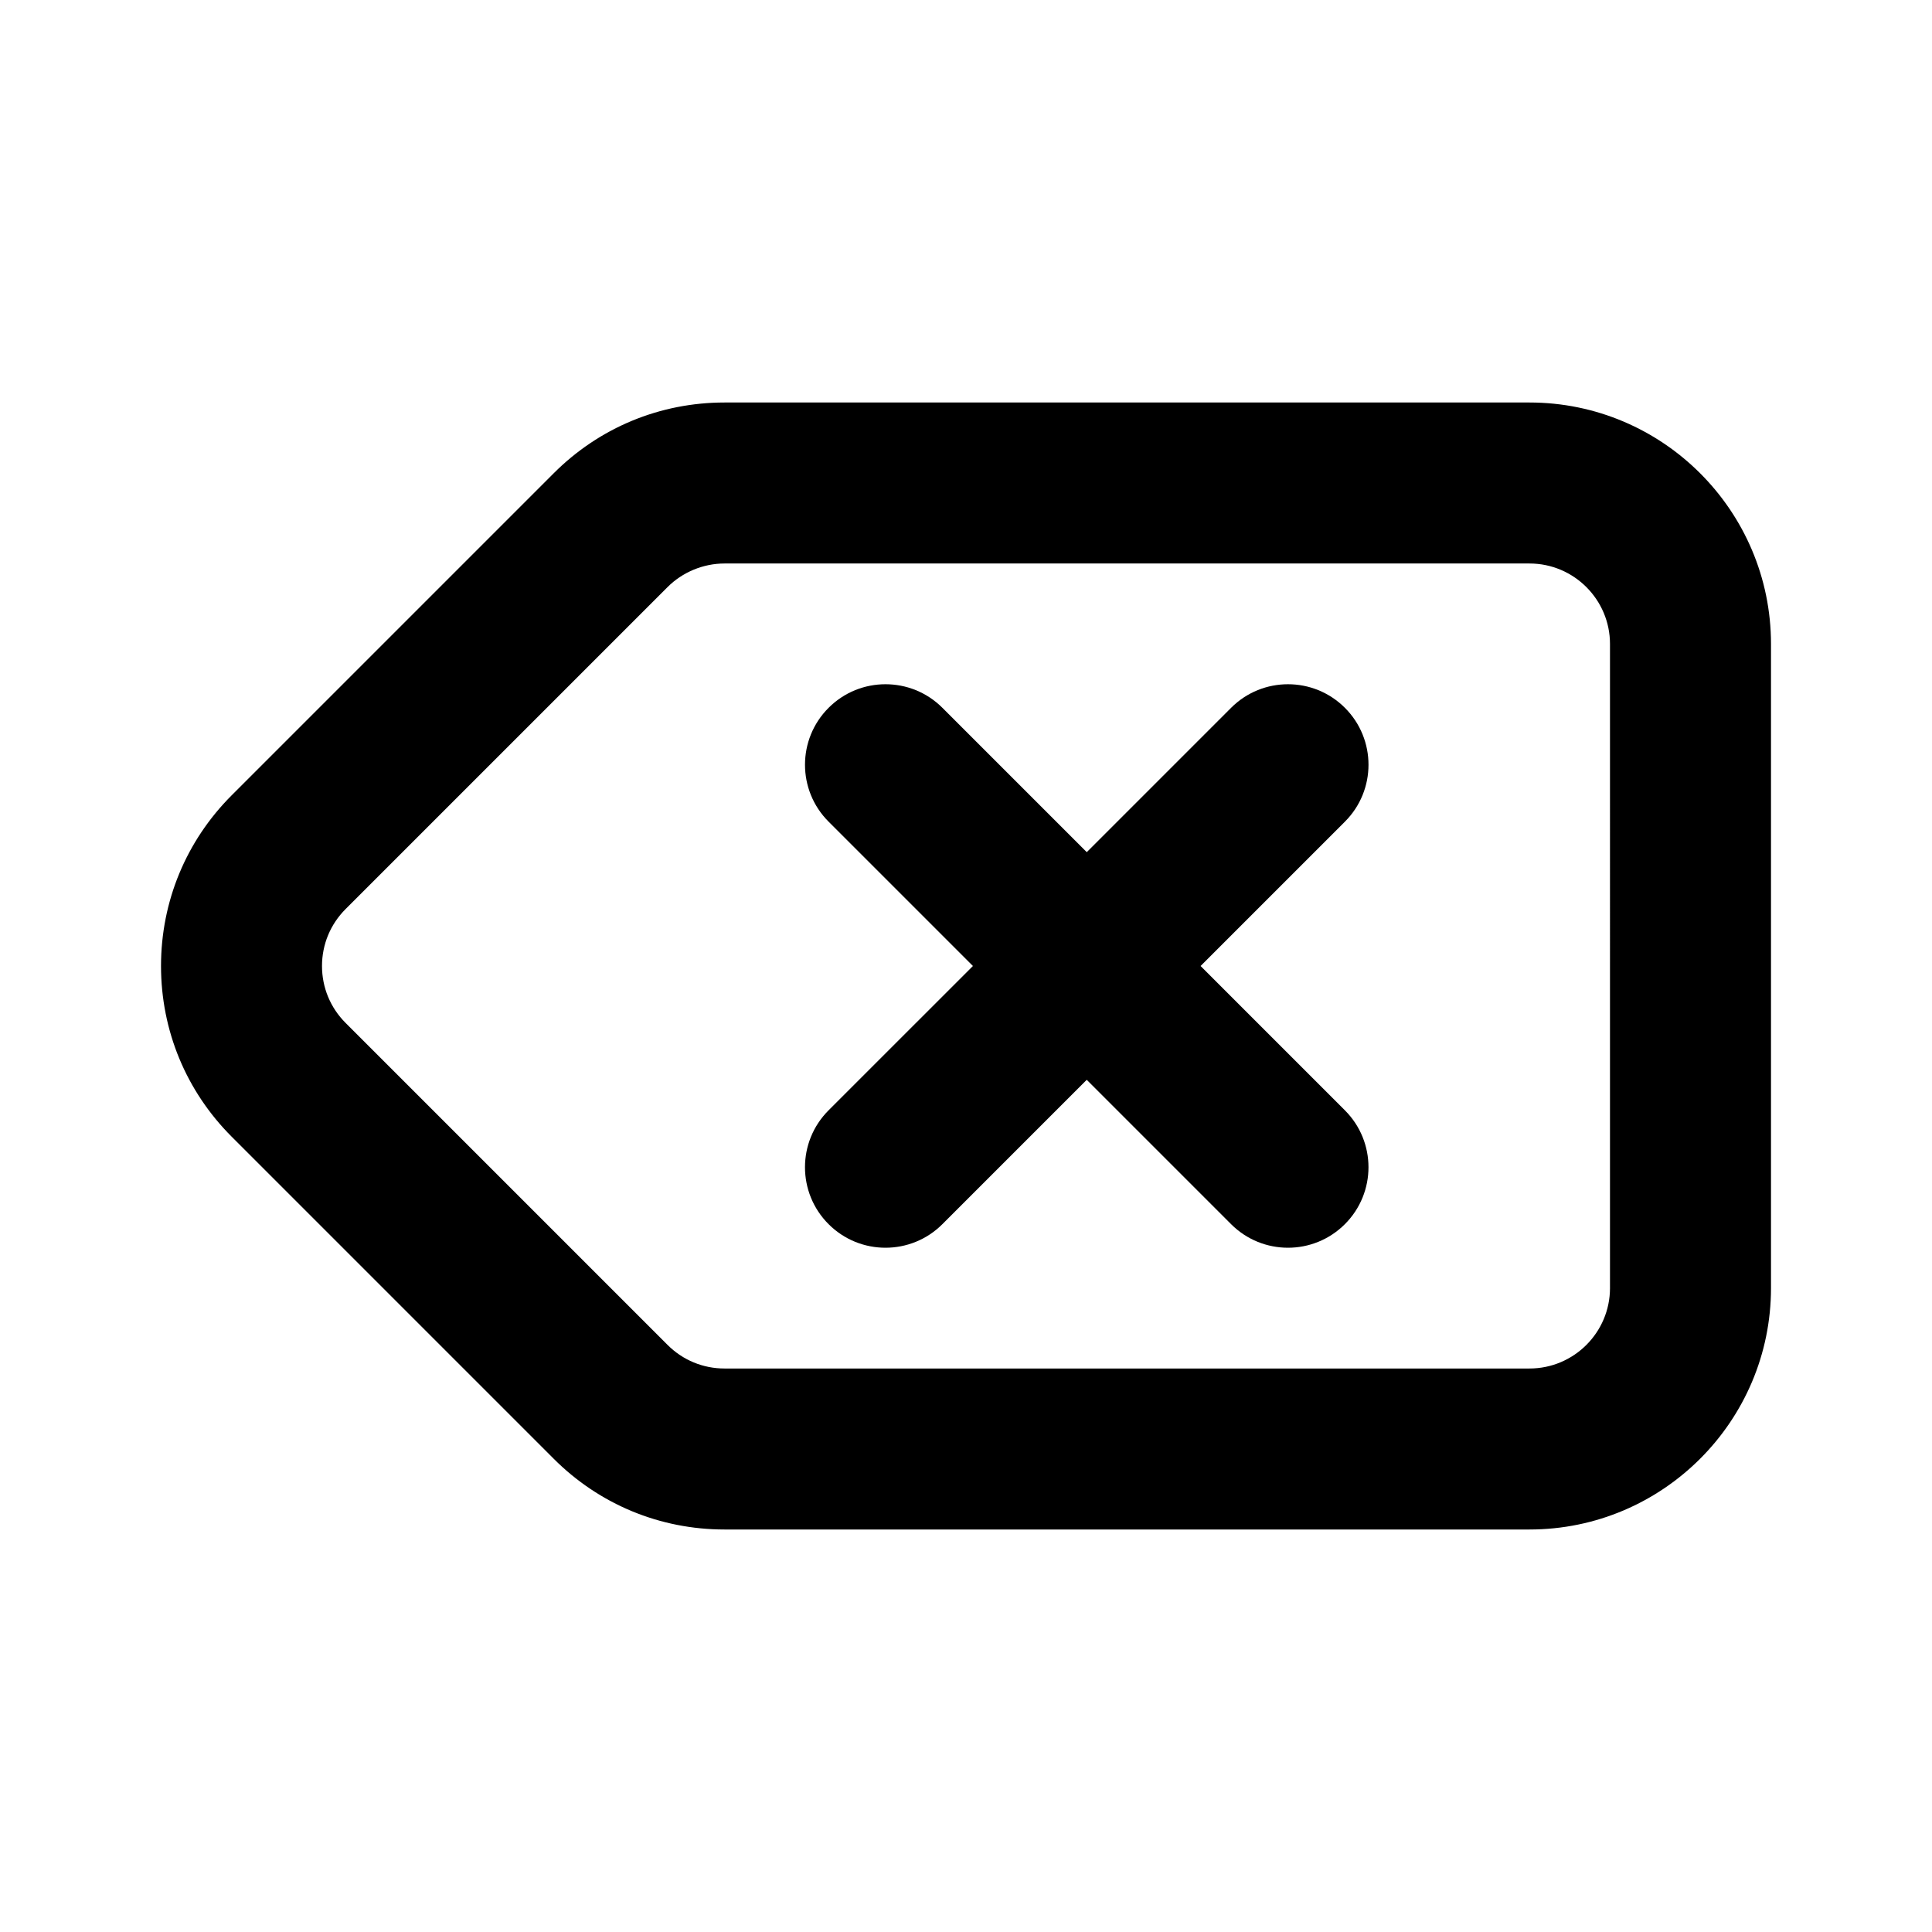
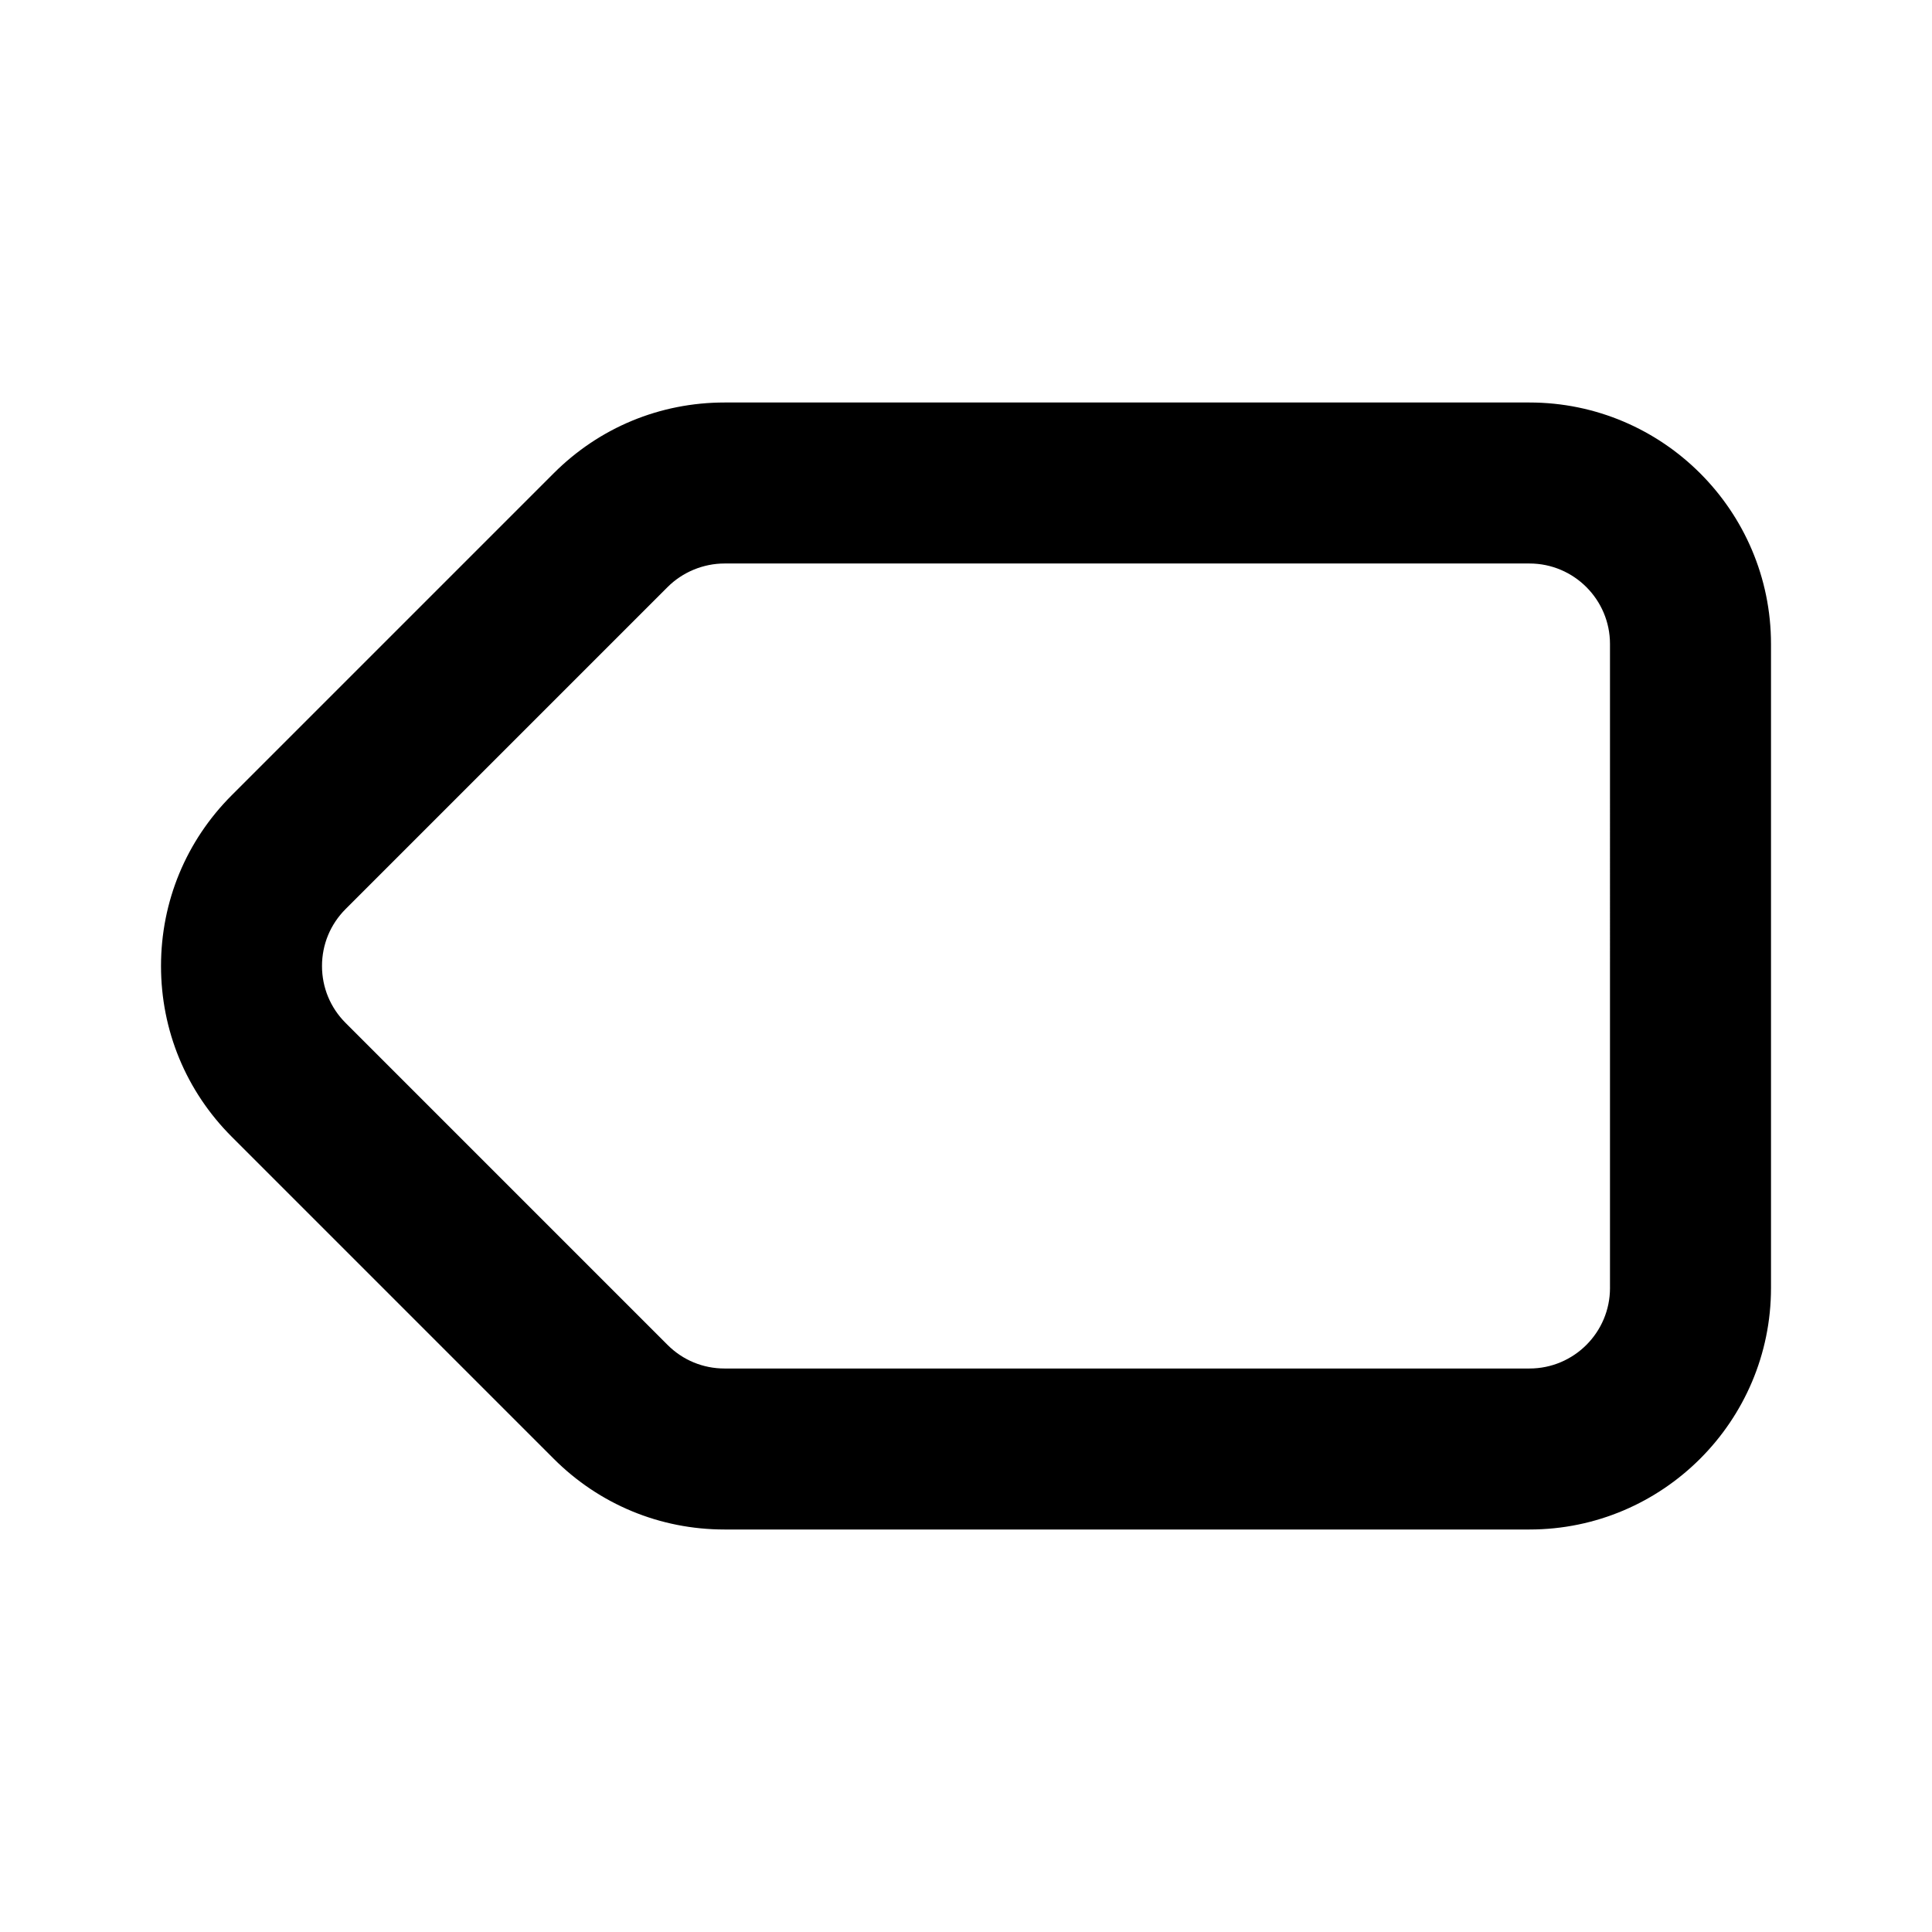
<svg xmlns="http://www.w3.org/2000/svg" version="1.1" id="Layer_1" x="0px" y="0px" width="1440px" height="1440px" viewBox="0 0 144 144" style="enable-background:new 0 0 144 144;" xml:space="preserve">
  <style type="text/css">
	.st0{fill:#FFFFFF;}
	.st1{fill:#FCEE21;}
	.st2{stroke:#000000;stroke-width:12;stroke-miterlimit:10;}
	.st3{fill:none;stroke:#FFFFFF;stroke-width:12;stroke-linecap:round;stroke-miterlimit:10;}
	.st4{fill:none;stroke:#000000;stroke-width:12;stroke-linecap:round;stroke-miterlimit:10;}
	.st5{fill:none;stroke:#000000;stroke-width:12;stroke-miterlimit:10;}
	.st6{fill:none;stroke:#000000;stroke-width:12;stroke-linecap:round;stroke-linejoin:round;stroke-miterlimit:10;}
	.st7{fill:none;stroke:#FFFFFF;stroke-width:12;stroke-linecap:round;stroke-linejoin:round;stroke-miterlimit:10;}
	.st8{stroke:#000000;stroke-width:12;stroke-linecap:round;stroke-linejoin:round;stroke-miterlimit:10;}
</style>
  <rect class="st0" width="144" height="144" />
  <g>
    <path d="M114,30h-60c-4.808,0-9.327,1.872-12.727,5.272l-24,24   c-3.4,3.399-5.272,7.92-5.272,12.728c0,4.809,1.872,9.329,5.272,12.728   l23.999,24c3.398,3.399,7.919,5.272,12.728,5.272h60c9.925,0,18-8.075,18-18   v-48C132,38.075,123.924,30,114,30z M120,96c0,3.309-2.691,6-6,6   h-60c-1.603,0-3.108-0.624-4.242-1.757L25.757,76.242   c-1.133-1.133-1.757-2.64-1.757-4.242s0.624-3.109,1.757-4.243l24-24   c1.117-1.116,2.663-1.757,4.242-1.757h60c3.309,0,6,2.691,6,6V96z" />
-     <path d="M100.242,52.757c-2.342-2.344-6.143-2.344-8.484,0L81,63.515L70.242,52.757   c-2.342-2.344-6.143-2.344-8.484,0c-2.344,2.343-2.344,6.142,0,8.484l10.758,10.758   L61.757,82.757c-2.344,2.343-2.344,6.142,0,8.484   c1.171,1.172,2.707,1.758,4.242,1.758s3.071-0.586,4.242-1.758l10.758-10.758   l10.758,10.758c1.171,1.172,2.707,1.758,4.242,1.758s3.071-0.586,4.242-1.758   c2.344-2.343,2.344-6.142,0-8.484L89.484,72l10.758-10.758   C102.586,58.899,102.586,55.1,100.242,52.757z" />
  </g>
</svg>